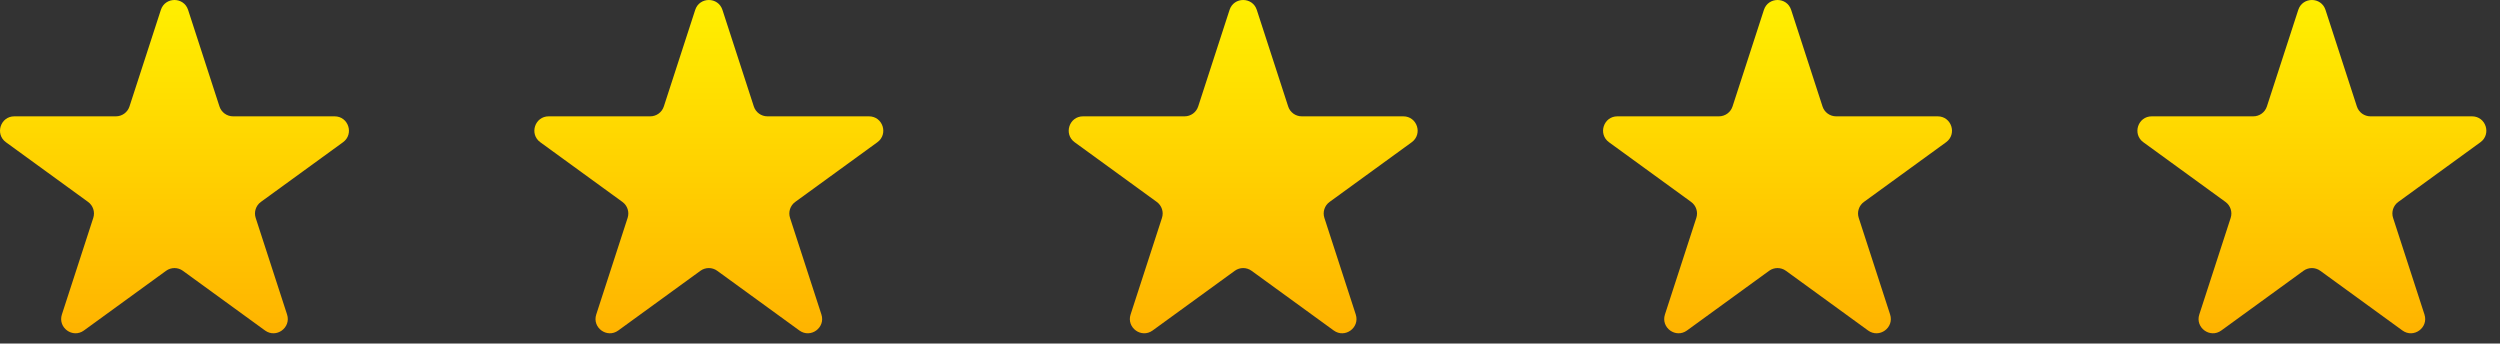
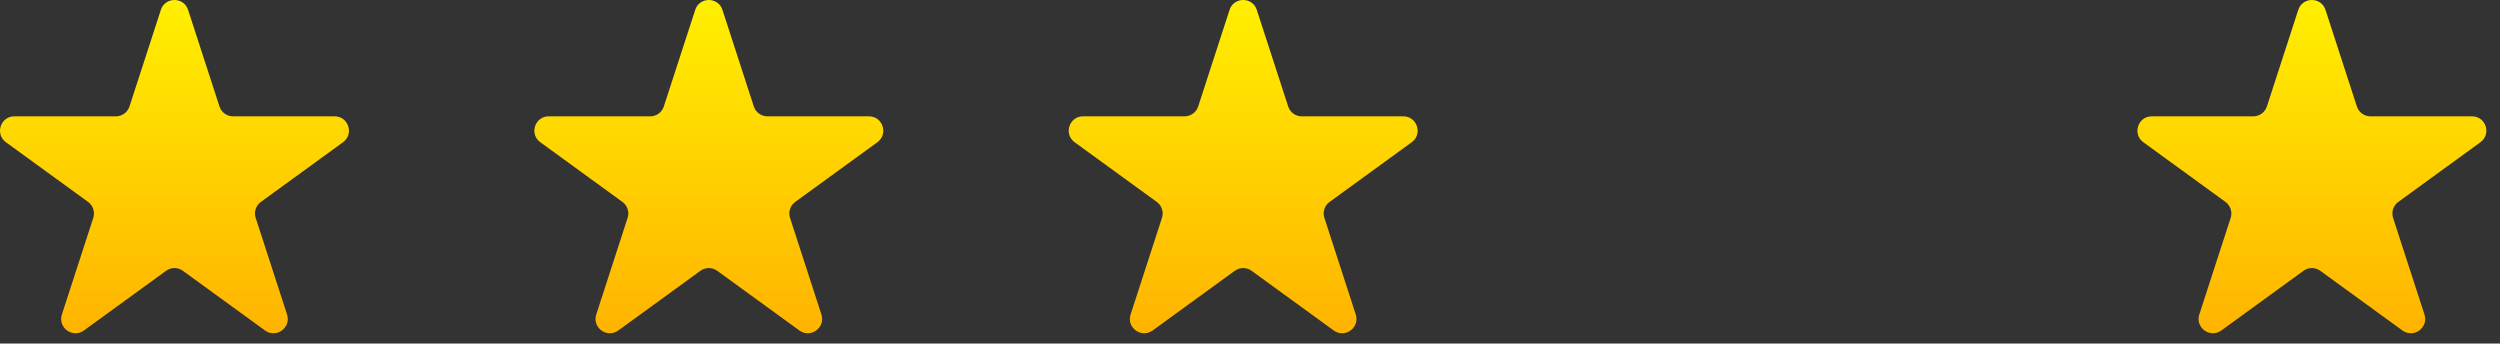
<svg xmlns="http://www.w3.org/2000/svg" width="131" height="18" viewBox="0 0 131 18" fill="none">
  <rect x="0" y="0" width="131" height="18" fill="#333333" stroke="none" />
  <path d="M120.429 0.518C120.654 -0.173 121.631 -0.173 121.856 0.518L123.5 5.578C123.6 5.887 123.888 6.096 124.213 6.096H129.534C130.26 6.096 130.562 7.026 129.975 7.453L125.67 10.581C125.407 10.771 125.297 11.11 125.398 11.419L127.042 16.479C127.266 17.17 126.476 17.745 125.888 17.318L121.583 14.19C121.321 13.999 120.965 13.999 120.702 14.19L116.397 17.318C115.81 17.745 115.019 17.17 115.243 16.479L116.887 11.419C116.988 11.11 116.878 10.771 116.615 10.581L112.311 7.453C111.723 7.026 112.025 6.096 112.751 6.096H118.072C118.397 6.096 118.685 5.887 118.785 5.578L120.429 0.518Z" fill="url(#paint0_linear_2002_1462)" />
-   <path d="M92.429 0.518C92.654 -0.173 93.631 -0.173 93.856 0.518L95.5 5.578C95.6 5.887 95.888 6.096 96.213 6.096H101.534C102.26 6.096 102.562 7.026 101.975 7.453L97.67 10.581C97.407 10.771 97.297 11.11 97.398 11.419L99.042 16.479C99.266 17.17 98.476 17.745 97.888 17.318L93.583 14.19C93.32 13.999 92.965 13.999 92.702 14.19L88.397 17.318C87.81 17.745 87.019 17.17 87.243 16.479L88.887 11.419C88.988 11.11 88.878 10.771 88.615 10.581L84.311 7.453C83.723 7.026 84.025 6.096 84.751 6.096H90.072C90.397 6.096 90.685 5.887 90.785 5.578L92.429 0.518Z" fill="url(#paint1_linear_2002_1462)" />
  <path d="M64.429 0.518C64.654 -0.173 65.631 -0.173 65.856 0.518L67.5 5.578C67.6 5.887 67.888 6.096 68.213 6.096H73.534C74.26 6.096 74.562 7.026 73.975 7.453L69.67 10.581C69.407 10.771 69.297 11.11 69.398 11.419L71.042 16.479C71.266 17.17 70.476 17.745 69.888 17.318L65.583 14.19C65.32 13.999 64.965 13.999 64.702 14.19L60.397 17.318C59.81 17.745 59.019 17.17 59.243 16.479L60.887 11.419C60.988 11.11 60.878 10.771 60.615 10.581L56.311 7.453C55.723 7.026 56.025 6.096 56.751 6.096H62.072C62.397 6.096 62.685 5.887 62.785 5.578L64.429 0.518Z" fill="url(#paint2_linear_2002_1462)" />
  <path d="M36.429 0.518C36.654 -0.173 37.631 -0.173 37.856 0.518L39.5 5.578C39.6 5.887 39.888 6.096 40.213 6.096H45.534C46.26 6.096 46.562 7.026 45.975 7.453L41.67 10.581C41.407 10.771 41.297 11.11 41.398 11.419L43.042 16.479C43.266 17.17 42.476 17.745 41.888 17.318L37.583 14.19C37.321 13.999 36.965 13.999 36.702 14.19L32.397 17.318C31.81 17.745 31.019 17.17 31.243 16.479L32.887 11.419C32.988 11.11 32.878 10.771 32.615 10.581L28.311 7.453C27.723 7.026 28.025 6.096 28.751 6.096H34.072C34.397 6.096 34.685 5.887 34.785 5.578L36.429 0.518Z" fill="url(#paint3_linear_2002_1462)" />
  <path d="M8.429 0.518C8.654 -0.173 9.631 -0.173 9.856 0.518L11.5 5.578C11.6 5.887 11.888 6.096 12.213 6.096H17.534C18.26 6.096 18.562 7.026 17.975 7.453L13.67 10.581C13.407 10.771 13.297 11.11 13.398 11.419L15.042 16.479C15.266 17.17 14.476 17.745 13.888 17.318L9.583 14.19C9.321 13.999 8.965 13.999 8.702 14.19L4.397 17.318C3.81 17.745 3.019 17.17 3.243 16.479L4.887 11.419C4.988 11.11 4.878 10.771 4.615 10.581L0.311 7.453C-0.277 7.026 0.025 6.096 0.751 6.096H6.072C6.397 6.096 6.685 5.887 6.785 5.578L8.429 0.518Z" fill="url(#paint4_linear_2002_1462)" />
  <defs>
    <linearGradient id="paint0_linear_2002_1462" x1="121.143" y1="-1.677" x2="121.143" y2="20.823" gradientUnits="userSpaceOnUse">
      <stop stop-color="#FFF500" />
      <stop offset="1" stop-color="#FFA800" />
    </linearGradient>
    <linearGradient id="paint1_linear_2002_1462" x1="93.143" y1="-1.677" x2="93.143" y2="20.823" gradientUnits="userSpaceOnUse">
      <stop stop-color="#FFF500" />
      <stop offset="1" stop-color="#FFA800" />
    </linearGradient>
    <linearGradient id="paint2_linear_2002_1462" x1="65.143" y1="-1.677" x2="65.143" y2="20.823" gradientUnits="userSpaceOnUse">
      <stop stop-color="#FFF500" />
      <stop offset="1" stop-color="#FFA800" />
    </linearGradient>
    <linearGradient id="paint3_linear_2002_1462" x1="37.143" y1="-1.677" x2="37.143" y2="20.823" gradientUnits="userSpaceOnUse">
      <stop stop-color="#FFF500" />
      <stop offset="1" stop-color="#FFA800" />
    </linearGradient>
    <linearGradient id="paint4_linear_2002_1462" x1="9.143" y1="-1.677" x2="9.143" y2="20.823" gradientUnits="userSpaceOnUse">
      <stop stop-color="#FFF500" />
      <stop offset="1" stop-color="#FFA800" />
    </linearGradient>
  </defs>
</svg>